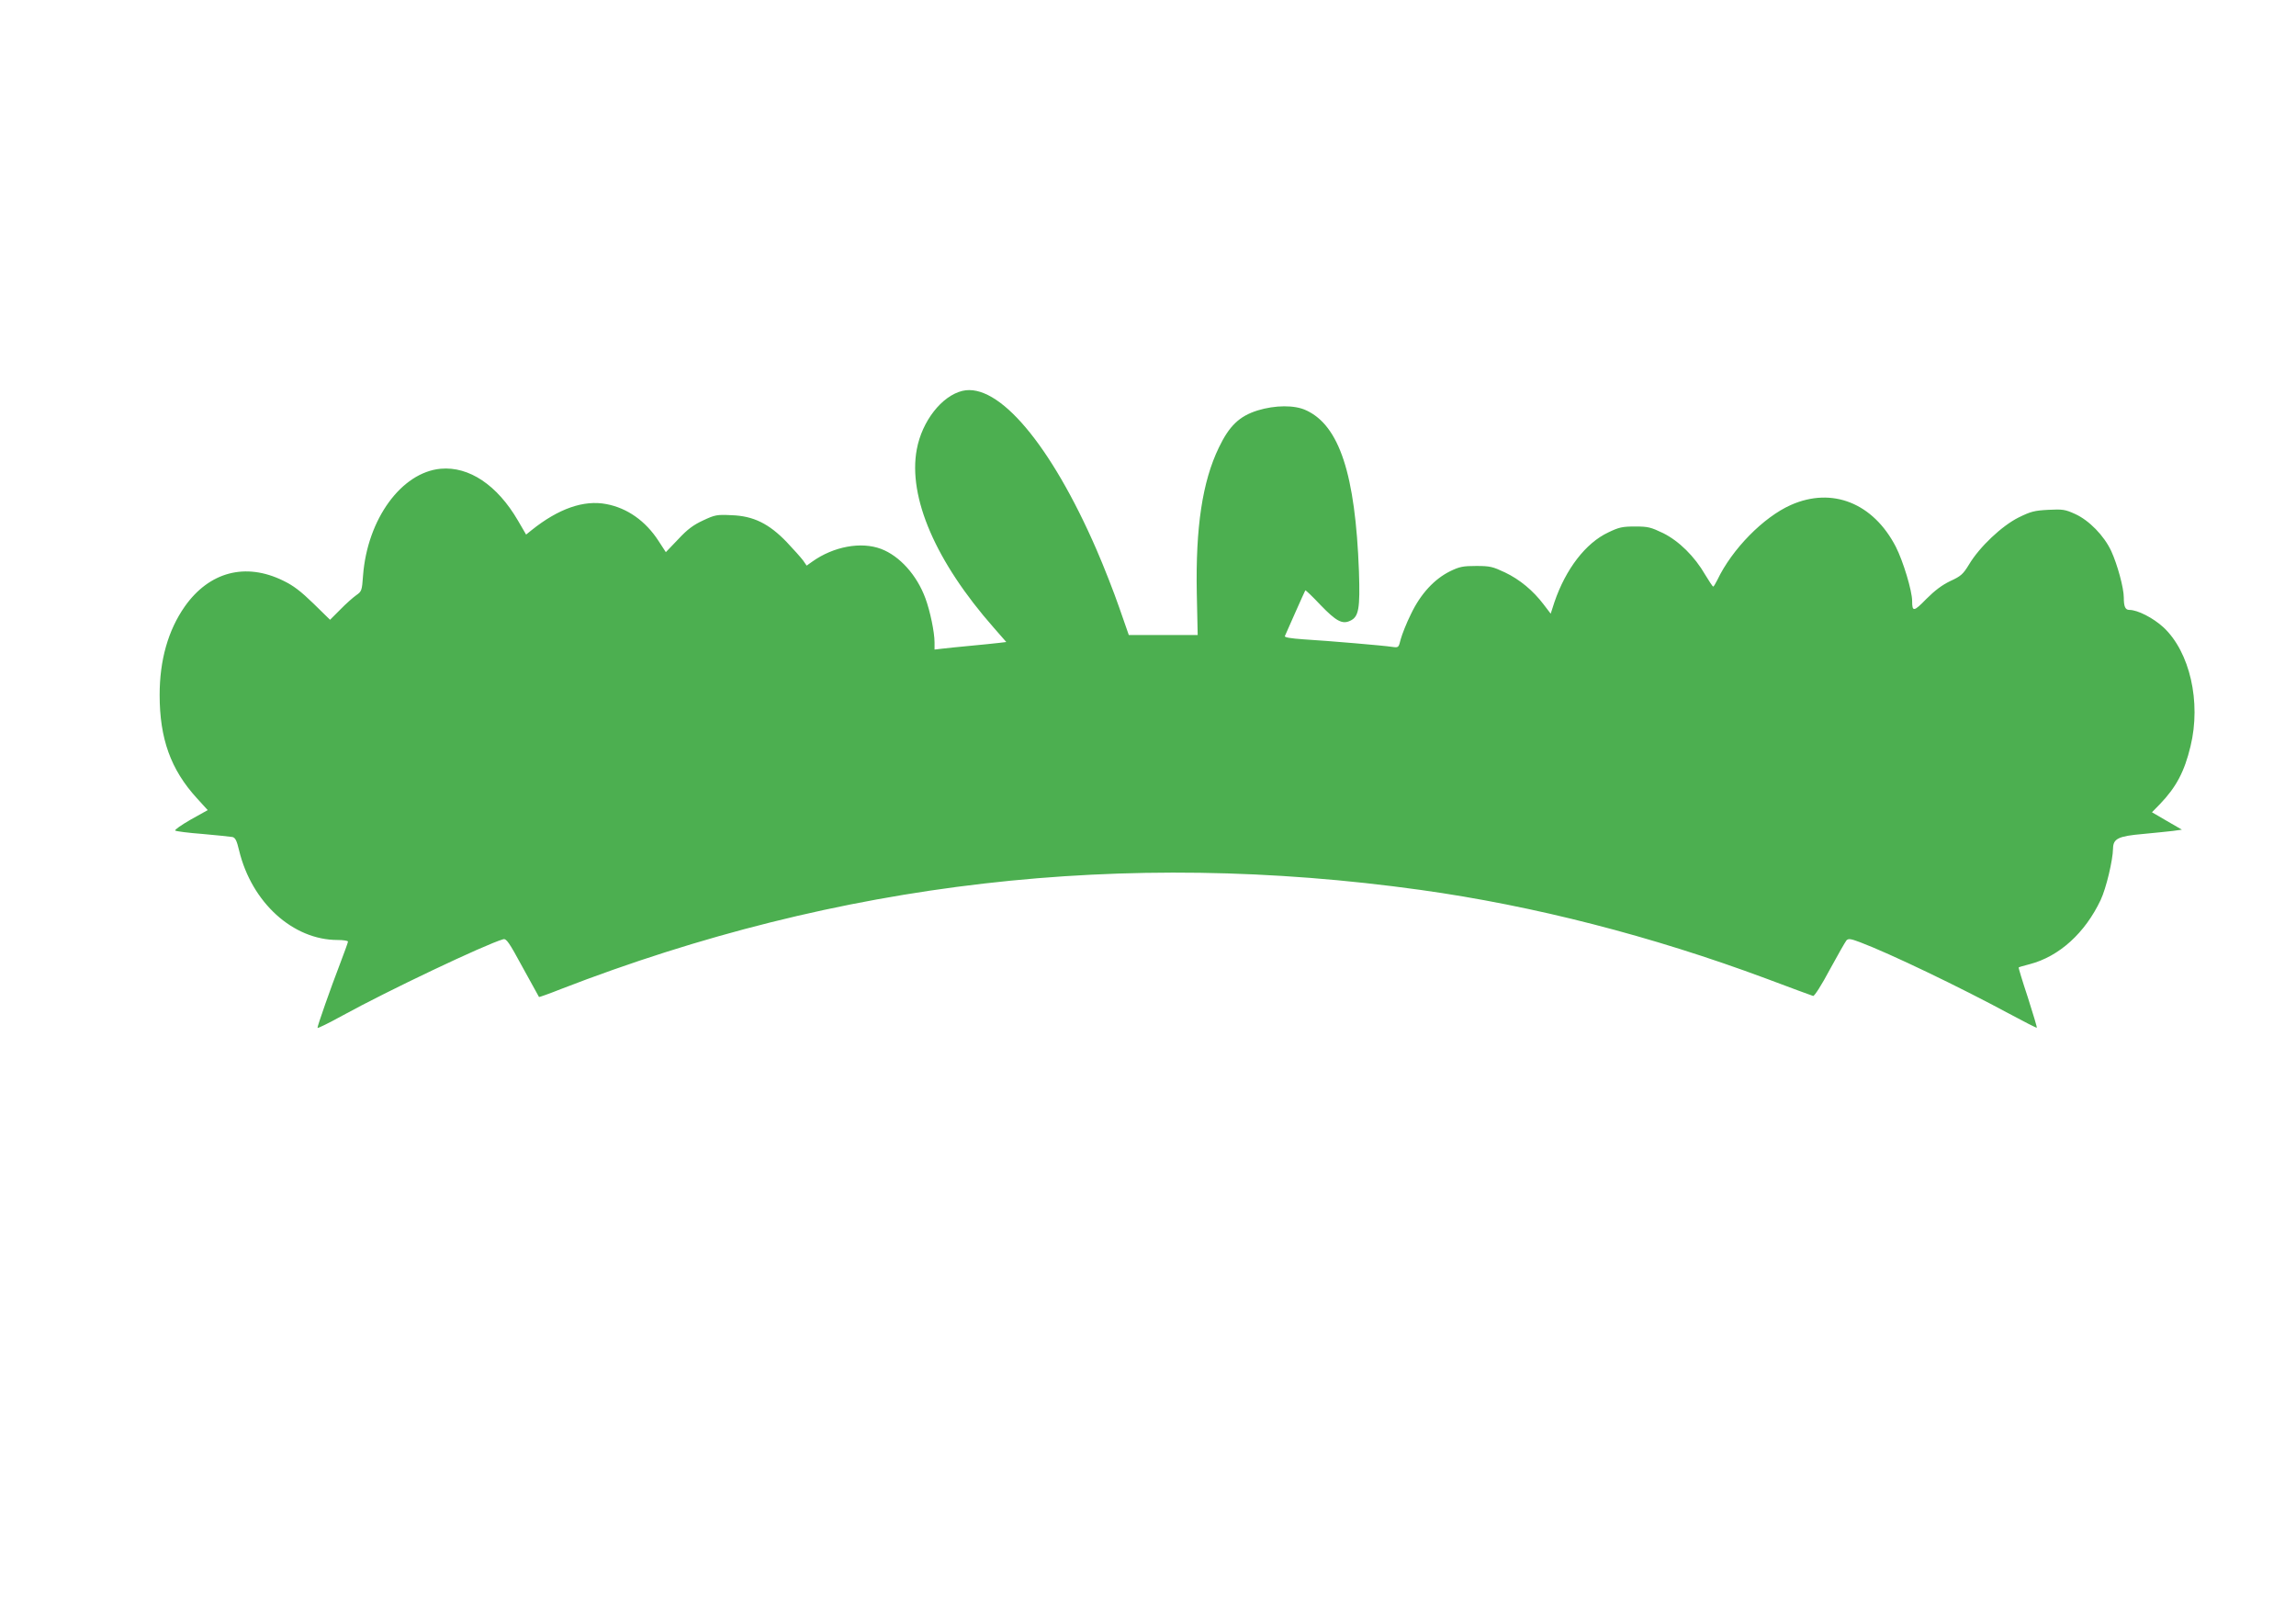
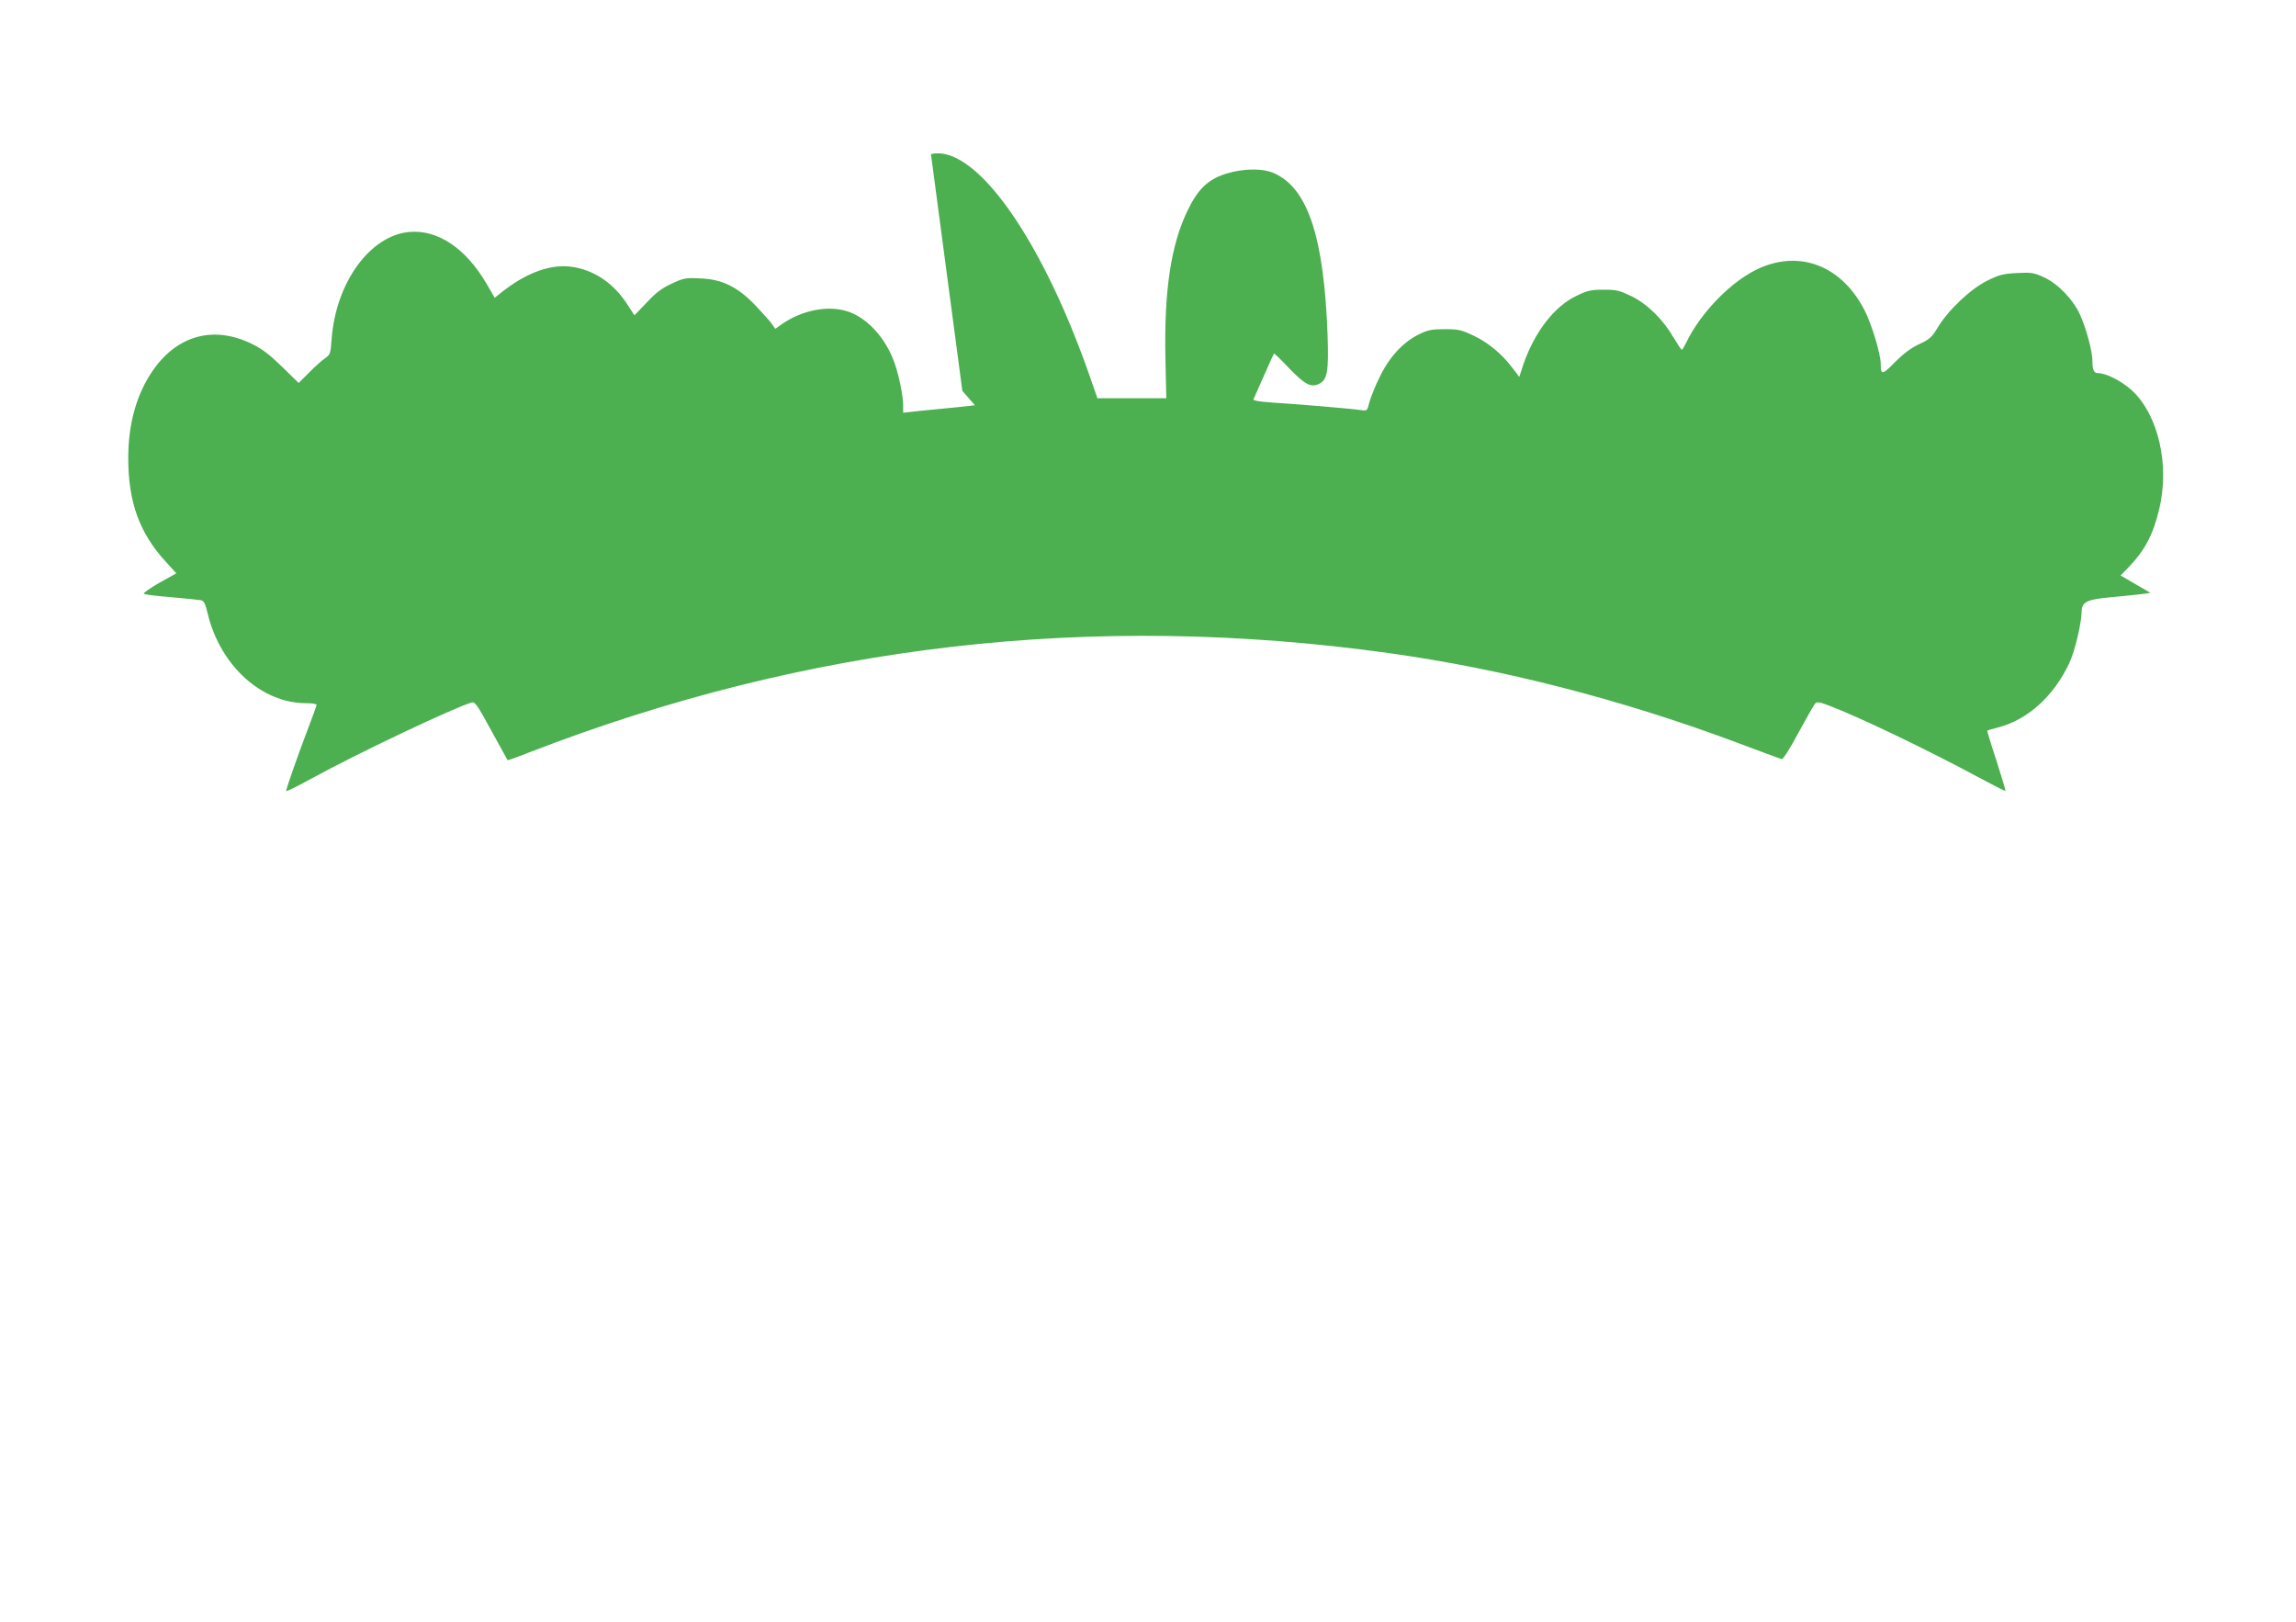
<svg xmlns="http://www.w3.org/2000/svg" version="1.0" width="1280pt" height="904pt" viewBox="0 0 1280 904" preserveAspectRatio="xMidYMid meet">
  <g transform="translate(0,904) scale(0.1,-0.1)" fill="#4caf50" stroke="none">
-     <path d="M5365 6861 c-115 -28 -225 -169 -254 -326 -50 -267 106 -627 429 -994 l70 -80 -42 -5 c-24 -3 -95 -10 -158 -16 -63 -6 -134 -13 -157 -16 l-43 -5 0 40 c0 57 -25 176 -51 246 -48 130 -144 236 -247 275 -111 42 -265 14 -384 -71 l-31 -22 -20 29 c-12 16 -53 62 -91 102 -99 103 -186 146 -308 150 -81 4 -92 2 -158 -29 -54 -25 -87 -49 -139 -105 l-69 -72 -41 63 c-72 111 -174 183 -291 205 -125 24 -266 -25 -416 -145 l-31 -25 -46 79 c-115 197 -272 302 -430 288 -219 -20 -409 -281 -433 -595 -6 -85 -8 -89 -38 -110 -17 -12 -57 -47 -88 -79 l-58 -58 -93 91 c-71 69 -112 100 -168 127 -210 103 -412 50 -549 -144 -93 -133 -140 -299 -140 -493 0 -244 62 -416 207 -575 l61 -67 -95 -53 c-52 -30 -91 -57 -86 -61 4 -4 73 -13 153 -19 80 -7 154 -15 166 -17 16 -4 24 -20 37 -75 70 -290 300 -499 549 -499 32 0 58 -4 58 -9 0 -5 -21 -62 -46 -128 -49 -127 -124 -340 -124 -353 0 -4 62 26 138 68 251 138 796 397 897 426 18 5 32 -15 109 -157 49 -89 90 -163 91 -165 1 -1 56 18 121 44 1552 601 3137 784 4794 553 632 -88 1289 -257 1926 -494 137 -52 256 -95 262 -97 7 -2 48 62 93 147 45 83 87 156 93 163 11 11 24 9 77 -11 164 -62 550 -247 832 -399 82 -44 150 -79 152 -77 2 2 -21 78 -50 169 -30 90 -53 166 -51 167 2 2 29 10 61 18 165 43 309 174 396 358 31 66 68 222 69 287 1 55 29 69 167 81 65 6 140 14 167 17 l50 7 -83 48 -84 49 45 46 c90 94 136 180 170 322 60 247 -4 526 -151 663 -58 53 -144 97 -190 97 -23 0 -31 19 -31 69 0 54 -36 185 -70 259 -40 86 -124 172 -202 207 -55 25 -69 27 -148 23 -78 -4 -98 -9 -167 -43 -92 -46 -217 -163 -276 -262 -33 -54 -45 -65 -104 -92 -46 -22 -86 -52 -134 -100 -70 -72 -79 -73 -79 -11 0 56 -50 222 -91 302 -126 244 -355 335 -585 233 -153 -68 -328 -246 -410 -418 -10 -20 -20 -37 -23 -37 -3 0 -23 30 -44 65 -60 104 -147 189 -235 233 -69 33 -84 37 -156 37 -71 0 -90 -4 -150 -33 -126 -59 -237 -204 -300 -388 l-21 -65 -39 51 c-59 78 -134 140 -216 179 -68 32 -83 36 -160 36 -74 0 -93 -4 -145 -29 -89 -44 -165 -126 -219 -239 -25 -50 -50 -114 -57 -140 -12 -48 -12 -48 -48 -43 -44 7 -347 33 -494 42 -72 5 -107 11 -104 18 9 21 111 251 114 255 2 2 40 -34 85 -82 87 -90 121 -108 164 -88 49 22 57 66 50 276 -20 541 -109 813 -295 898 -64 30 -172 29 -270 -1 -102 -32 -158 -86 -216 -207 -92 -190 -130 -445 -123 -812 l5 -233 -192 0 -192 0 -53 152 c-29 84 -86 230 -127 324 -255 587 -548 933 -748 885z" />
+     <path d="M5365 6861 l70 -80 -42 -5 c-24 -3 -95 -10 -158 -16 -63 -6 -134 -13 -157 -16 l-43 -5 0 40 c0 57 -25 176 -51 246 -48 130 -144 236 -247 275 -111 42 -265 14 -384 -71 l-31 -22 -20 29 c-12 16 -53 62 -91 102 -99 103 -186 146 -308 150 -81 4 -92 2 -158 -29 -54 -25 -87 -49 -139 -105 l-69 -72 -41 63 c-72 111 -174 183 -291 205 -125 24 -266 -25 -416 -145 l-31 -25 -46 79 c-115 197 -272 302 -430 288 -219 -20 -409 -281 -433 -595 -6 -85 -8 -89 -38 -110 -17 -12 -57 -47 -88 -79 l-58 -58 -93 91 c-71 69 -112 100 -168 127 -210 103 -412 50 -549 -144 -93 -133 -140 -299 -140 -493 0 -244 62 -416 207 -575 l61 -67 -95 -53 c-52 -30 -91 -57 -86 -61 4 -4 73 -13 153 -19 80 -7 154 -15 166 -17 16 -4 24 -20 37 -75 70 -290 300 -499 549 -499 32 0 58 -4 58 -9 0 -5 -21 -62 -46 -128 -49 -127 -124 -340 -124 -353 0 -4 62 26 138 68 251 138 796 397 897 426 18 5 32 -15 109 -157 49 -89 90 -163 91 -165 1 -1 56 18 121 44 1552 601 3137 784 4794 553 632 -88 1289 -257 1926 -494 137 -52 256 -95 262 -97 7 -2 48 62 93 147 45 83 87 156 93 163 11 11 24 9 77 -11 164 -62 550 -247 832 -399 82 -44 150 -79 152 -77 2 2 -21 78 -50 169 -30 90 -53 166 -51 167 2 2 29 10 61 18 165 43 309 174 396 358 31 66 68 222 69 287 1 55 29 69 167 81 65 6 140 14 167 17 l50 7 -83 48 -84 49 45 46 c90 94 136 180 170 322 60 247 -4 526 -151 663 -58 53 -144 97 -190 97 -23 0 -31 19 -31 69 0 54 -36 185 -70 259 -40 86 -124 172 -202 207 -55 25 -69 27 -148 23 -78 -4 -98 -9 -167 -43 -92 -46 -217 -163 -276 -262 -33 -54 -45 -65 -104 -92 -46 -22 -86 -52 -134 -100 -70 -72 -79 -73 -79 -11 0 56 -50 222 -91 302 -126 244 -355 335 -585 233 -153 -68 -328 -246 -410 -418 -10 -20 -20 -37 -23 -37 -3 0 -23 30 -44 65 -60 104 -147 189 -235 233 -69 33 -84 37 -156 37 -71 0 -90 -4 -150 -33 -126 -59 -237 -204 -300 -388 l-21 -65 -39 51 c-59 78 -134 140 -216 179 -68 32 -83 36 -160 36 -74 0 -93 -4 -145 -29 -89 -44 -165 -126 -219 -239 -25 -50 -50 -114 -57 -140 -12 -48 -12 -48 -48 -43 -44 7 -347 33 -494 42 -72 5 -107 11 -104 18 9 21 111 251 114 255 2 2 40 -34 85 -82 87 -90 121 -108 164 -88 49 22 57 66 50 276 -20 541 -109 813 -295 898 -64 30 -172 29 -270 -1 -102 -32 -158 -86 -216 -207 -92 -190 -130 -445 -123 -812 l5 -233 -192 0 -192 0 -53 152 c-29 84 -86 230 -127 324 -255 587 -548 933 -748 885z" />
  </g>
</svg>